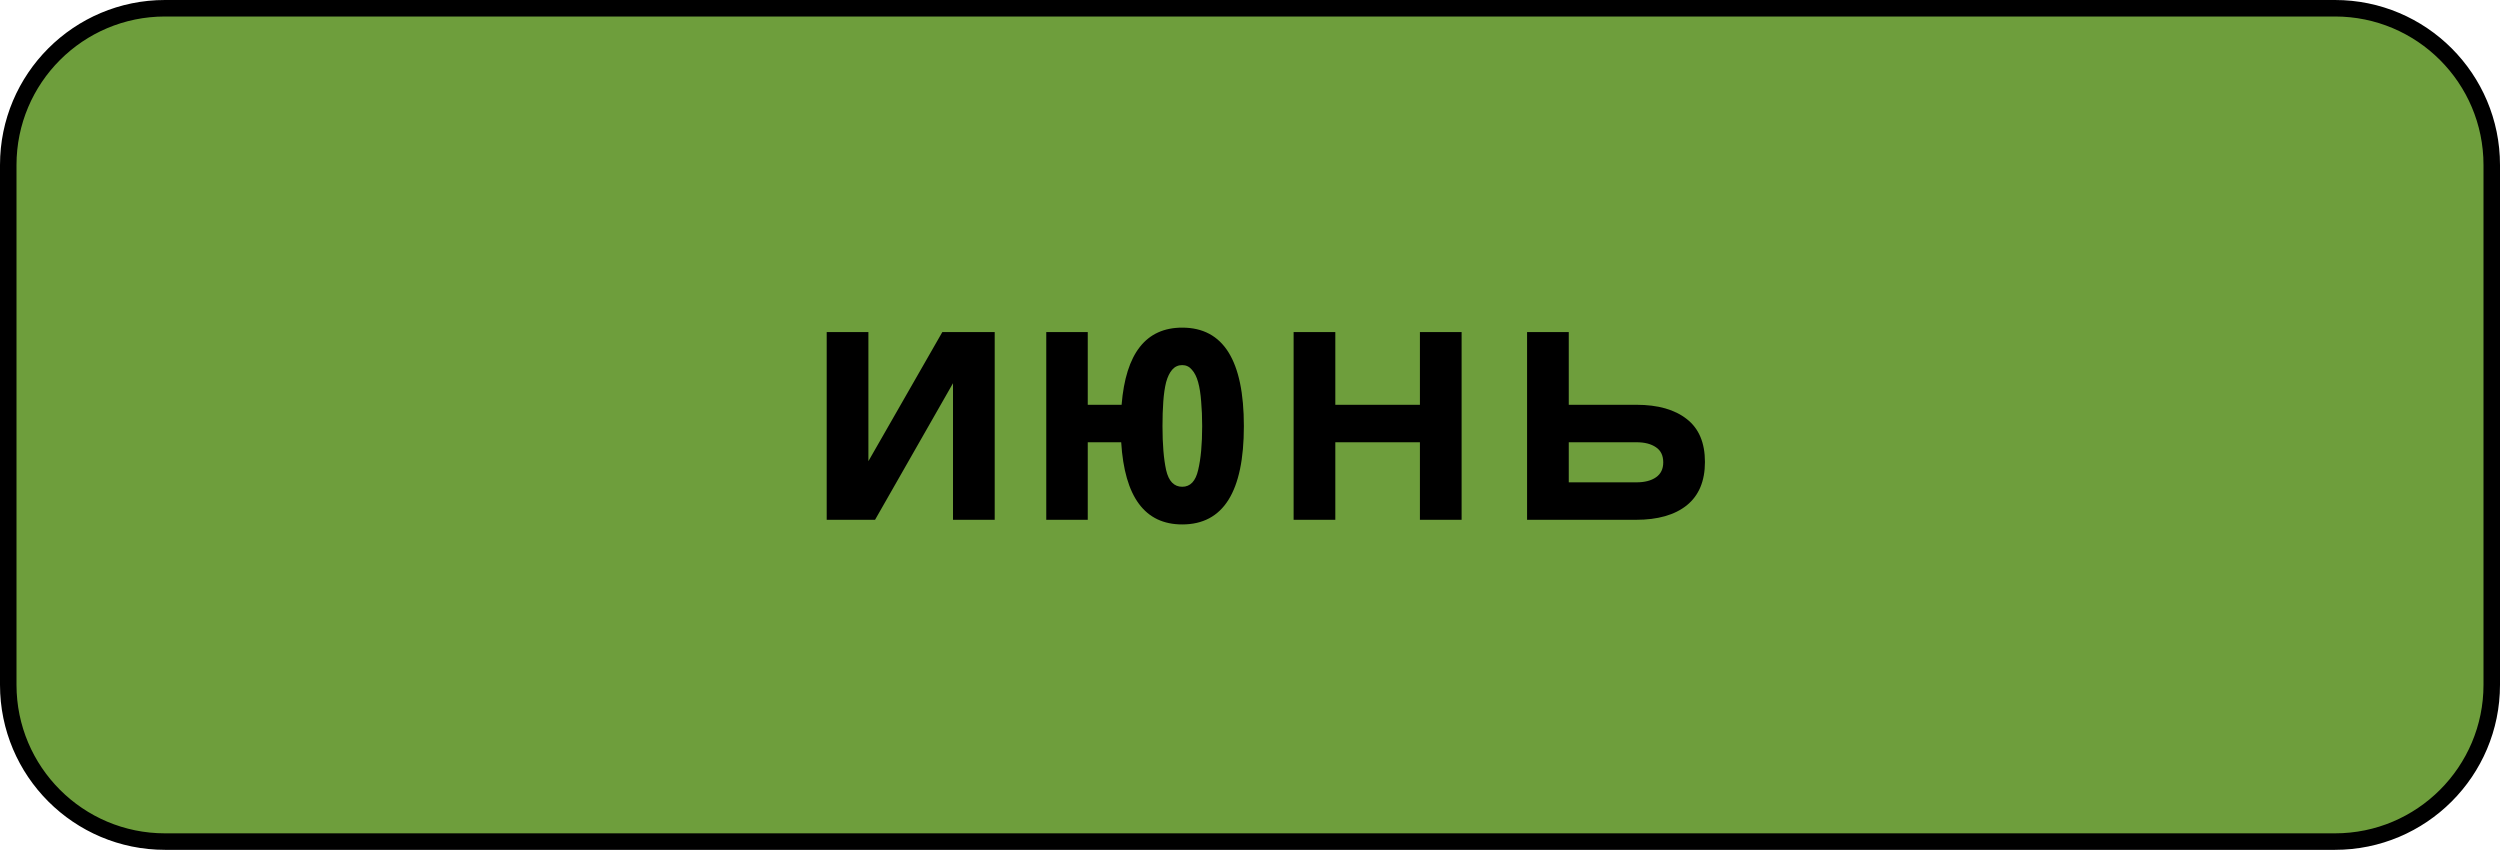
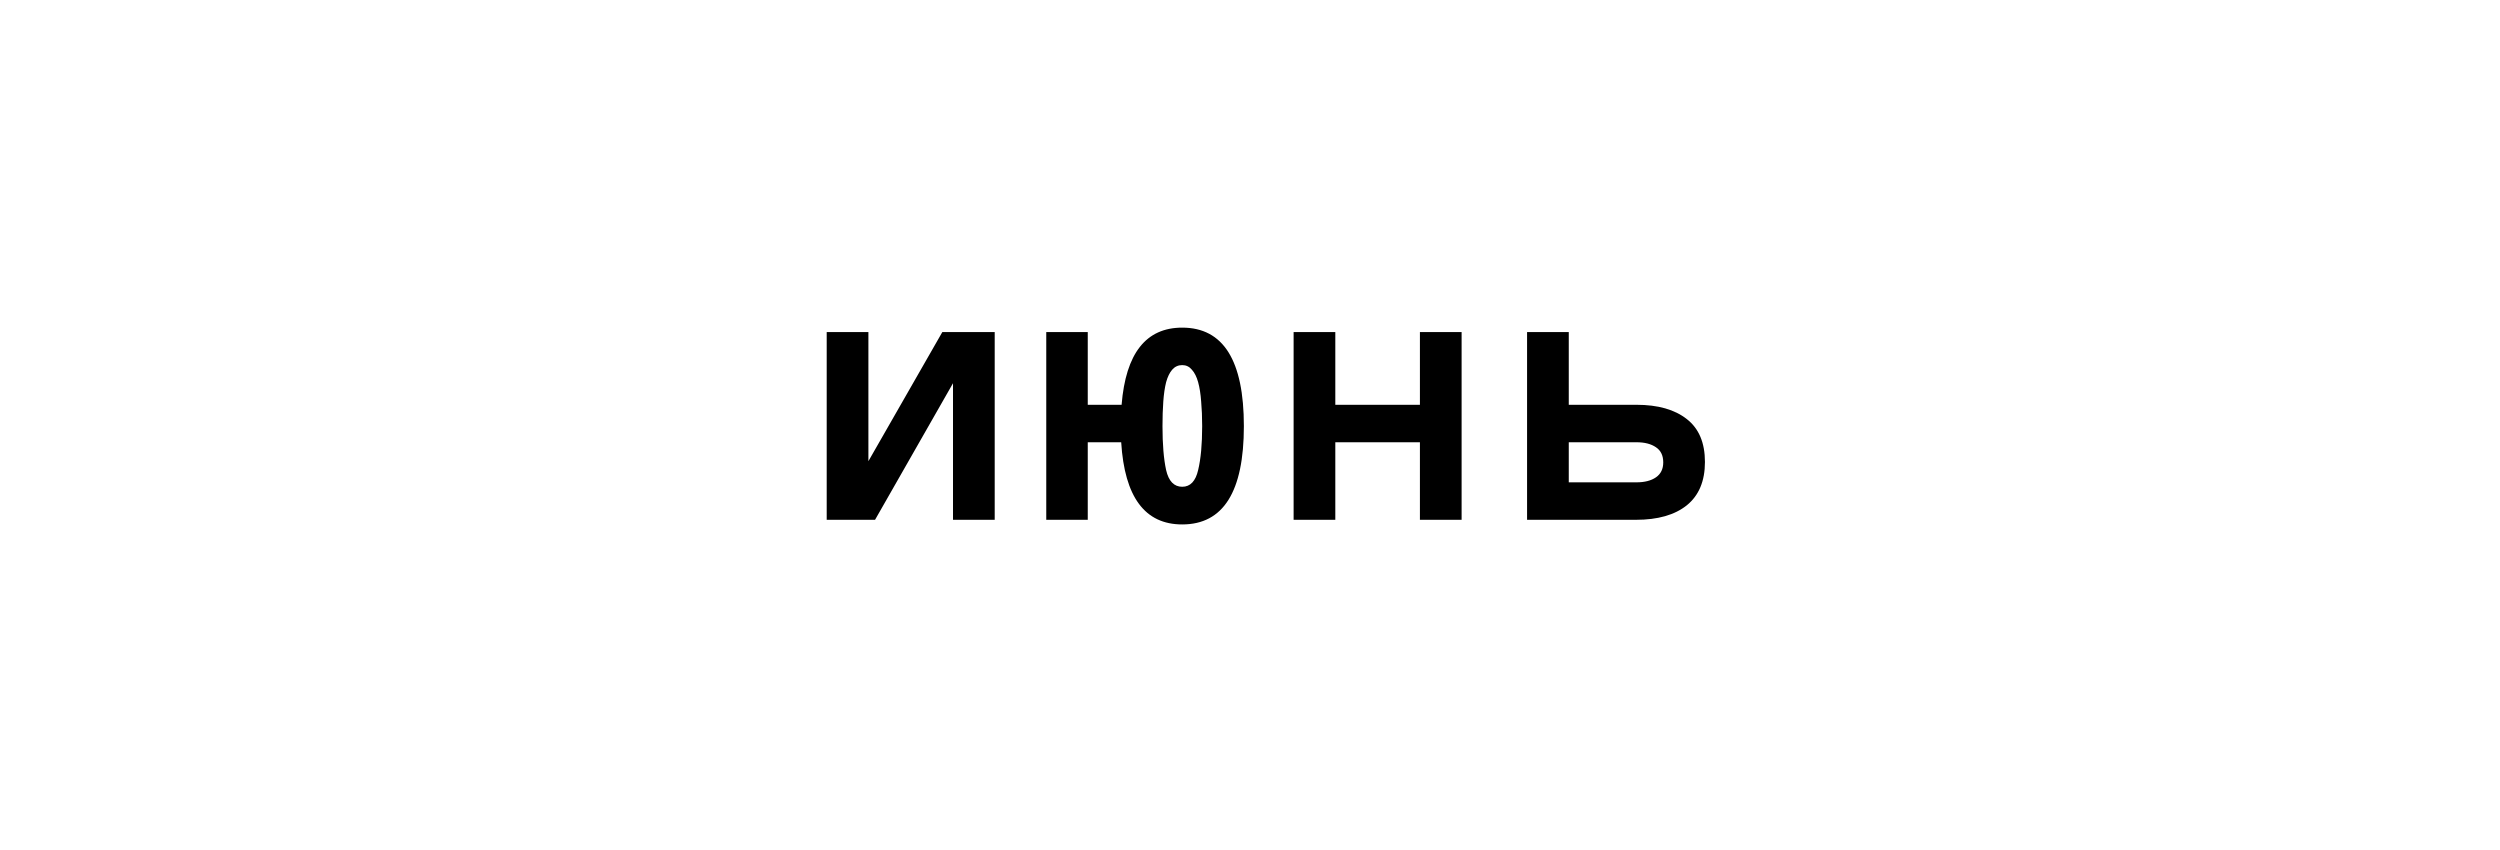
<svg xmlns="http://www.w3.org/2000/svg" width="303" height="103" viewBox="0 0 303 103" fill="none">
-   <path d="M20 1H283C293.493 1 302 9.507 302 20V83C302 93.493 293.493 102 283 102H20C9.507 102 1 93.493 1 83V20C1 9.507 9.507 1 20 1Z" fill="#6E9E3C" stroke="black" stroke-width="2" />
  <path d="M100.196 40.246H105.25V55.895L114.21 40.246H120.558V63H115.504V46.447L106.056 63H100.196V40.246ZM126.807 40.246H131.836V49.06H135.938C136.442 42.826 138.892 39.709 143.286 39.709C148.267 39.709 150.757 43.688 150.757 51.648C150.757 59.59 148.267 63.562 143.286 63.562C138.761 63.562 136.296 60.241 135.889 53.601H131.836V63H126.807V40.246ZM140.894 51.648C140.894 53.845 141.04 55.619 141.333 56.97C141.642 58.321 142.293 58.996 143.286 58.996C144.263 58.996 144.906 58.321 145.215 56.97C145.54 55.619 145.703 53.845 145.703 51.648C145.703 50.557 145.662 49.564 145.581 48.669C145.516 47.758 145.394 46.976 145.215 46.325C145.036 45.674 144.784 45.17 144.458 44.812C144.149 44.437 143.758 44.25 143.286 44.25C142.798 44.25 142.391 44.437 142.065 44.812C141.756 45.17 141.512 45.674 141.333 46.325C141.17 46.976 141.056 47.758 140.991 48.669C140.926 49.564 140.894 50.557 140.894 51.648ZM177.147 63H172.094V53.601H161.84V63H156.786V40.246H161.84V49.06H172.094V40.246H177.147V63ZM206.639 55.993C206.639 58.304 205.906 60.054 204.441 61.242C202.977 62.414 200.926 63 198.289 63H185.081V40.246H190.135V49.06H198.338C200.942 49.06 202.977 49.637 204.441 50.793C205.906 51.932 206.639 53.666 206.639 55.993ZM201.585 56.042C201.585 55.212 201.292 54.602 200.706 54.211C200.12 53.804 199.331 53.601 198.338 53.601H190.135V58.459H198.338C199.331 58.459 200.12 58.255 200.706 57.849C201.292 57.442 201.585 56.84 201.585 56.042Z" fill="black" />
</svg>